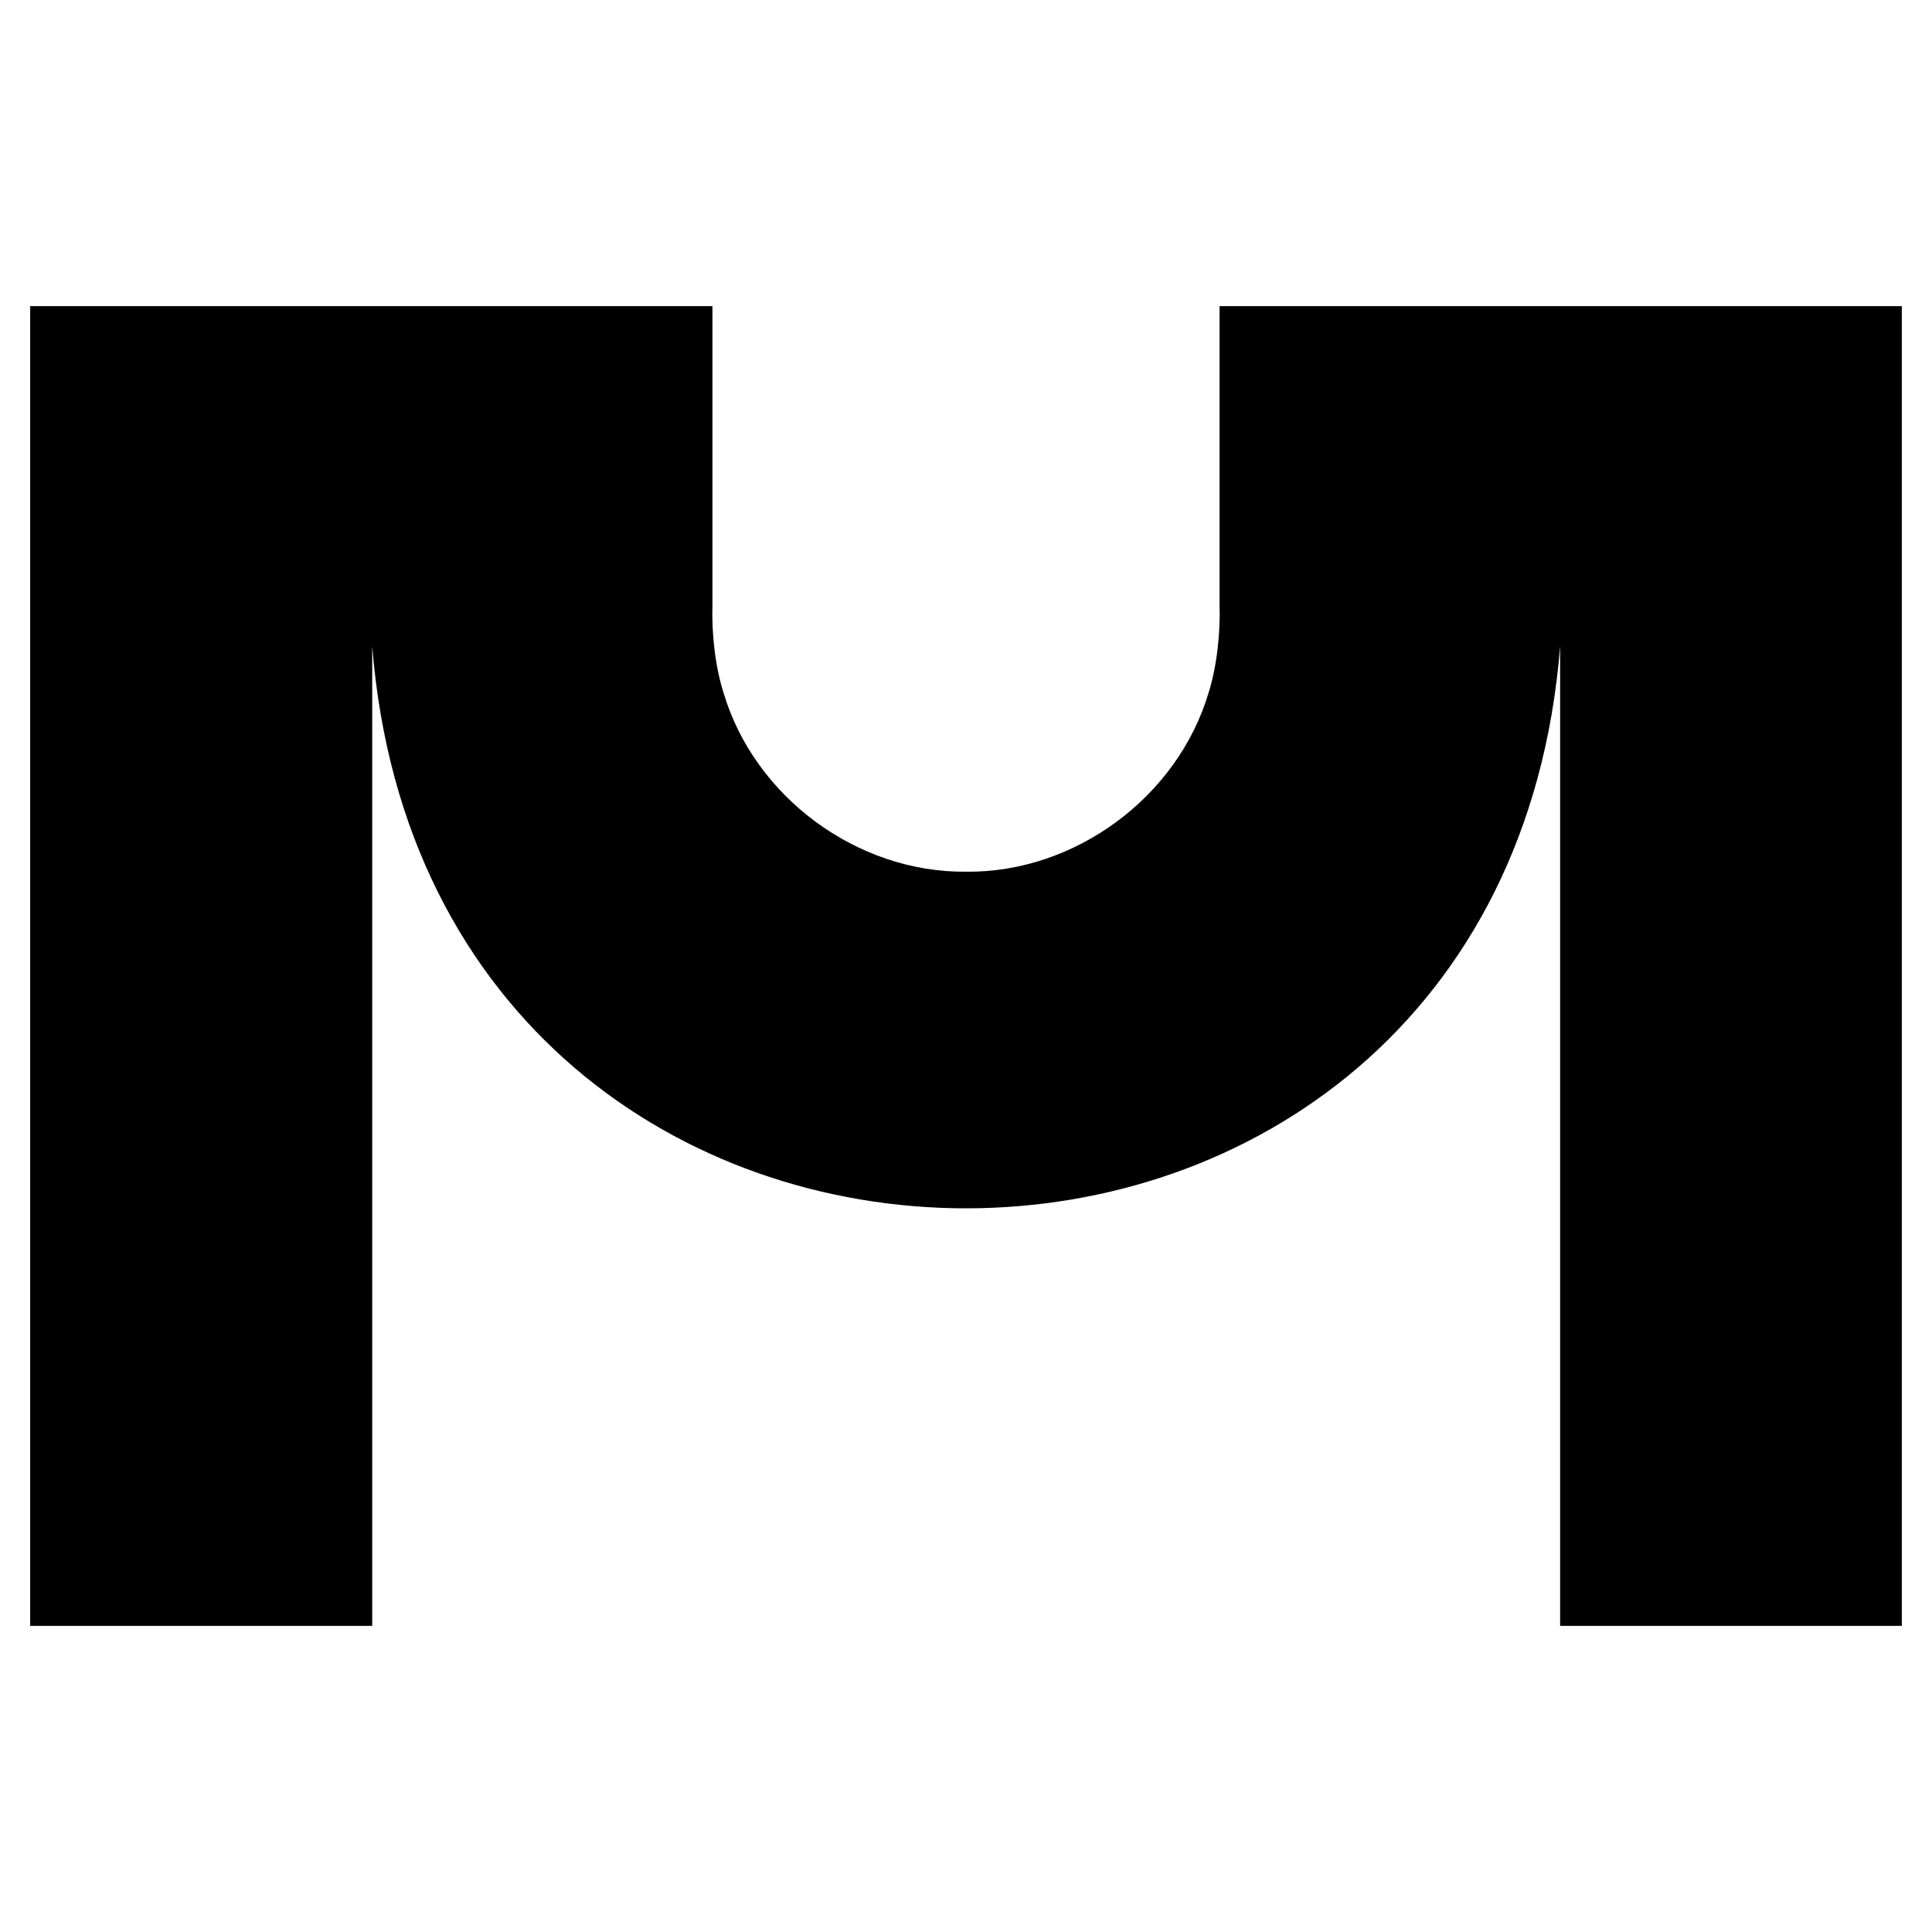
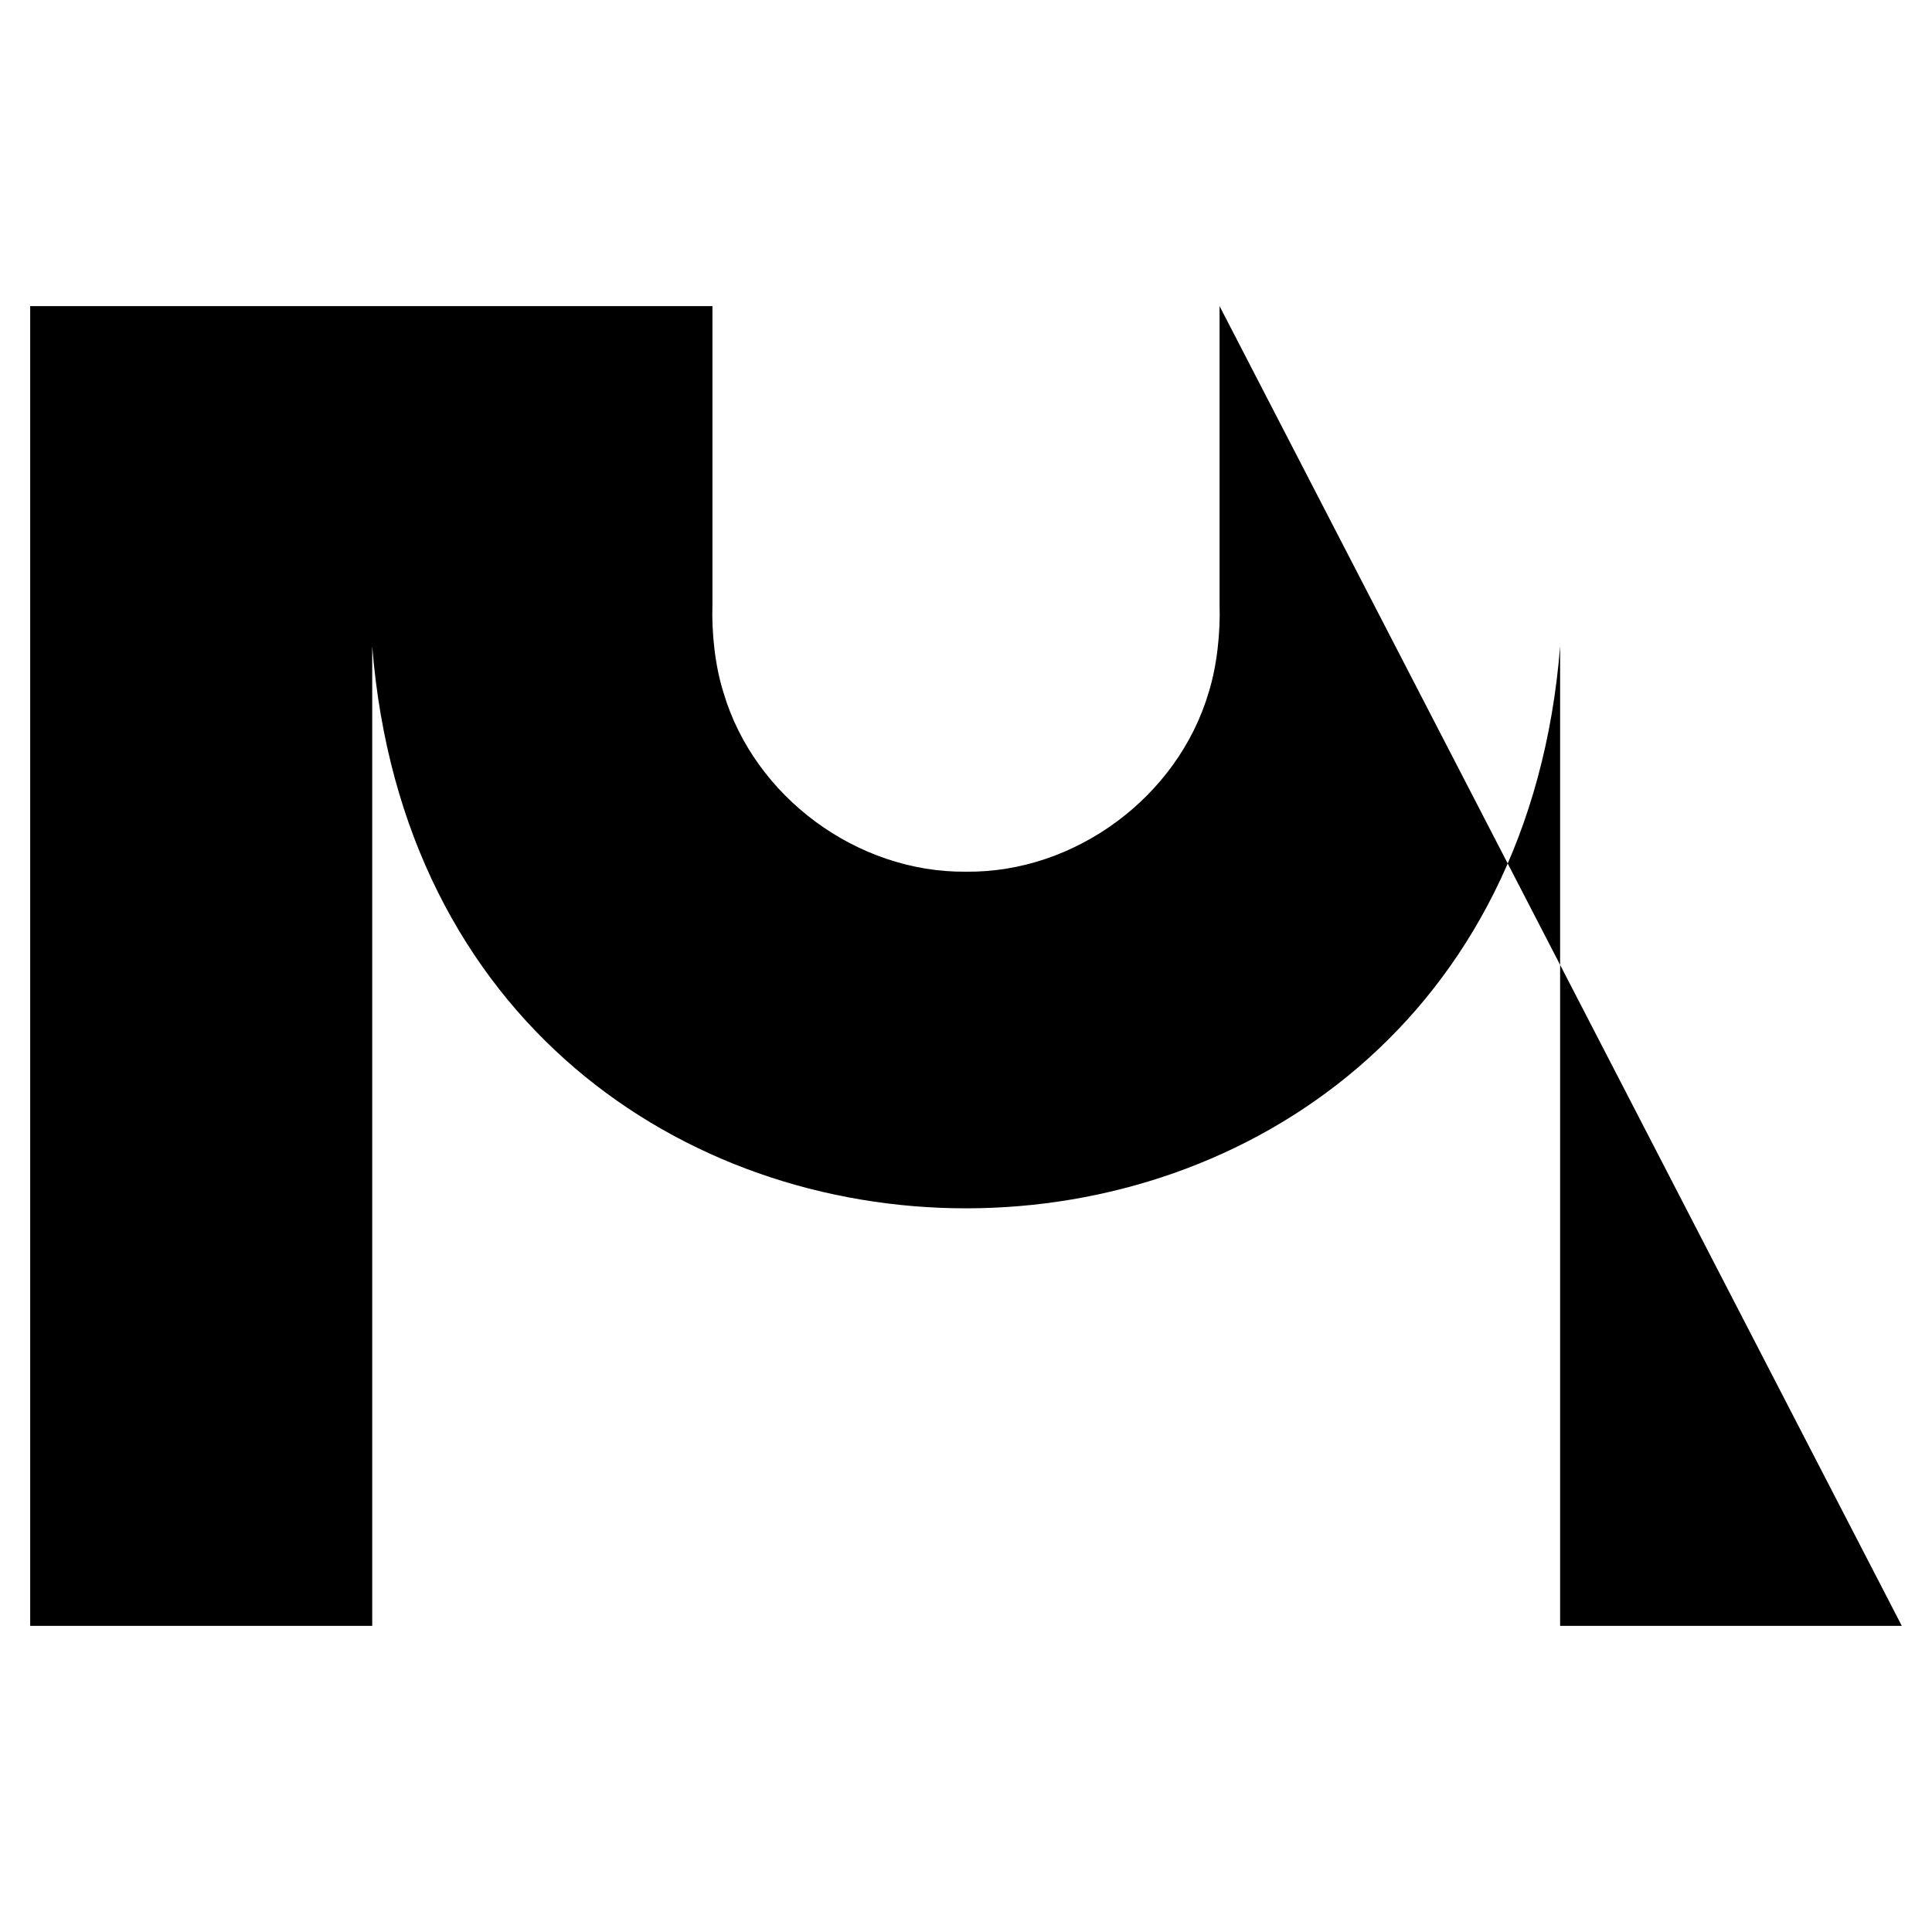
<svg xmlns="http://www.w3.org/2000/svg" width="512" height="512" viewBox="0 0 512 512">
-   <path fill="#000000" d="M8,430.877 L98.64,430.877 L98.64,171.257 C114.488,369.992 397.661,369.755 413.45,171.257 L413.45,430.877 L504,430.877 L504,81.123 L323.198,81.123 L323.198,160.236 C323.436,167.683 322.511,176.469 320.303,183.529 C312.124,211.171 284.905,231.336 256.016,231.009 C227.124,231.306 199.906,211.171 191.728,183.529 C189.49,176.499 188.564,167.653 188.803,160.236 L188.803,81.123 L8,81.123 L8,430.877 Z" />
+   <path fill="#000000" d="M8,430.877 L98.64,430.877 L98.64,171.257 C114.488,369.992 397.661,369.755 413.45,171.257 L413.45,430.877 L504,430.877 L323.198,81.123 L323.198,160.236 C323.436,167.683 322.511,176.469 320.303,183.529 C312.124,211.171 284.905,231.336 256.016,231.009 C227.124,231.306 199.906,211.171 191.728,183.529 C189.49,176.499 188.564,167.653 188.803,160.236 L188.803,81.123 L8,81.123 L8,430.877 Z" />
  <style>@media (prefers-color-scheme: dark) { path { fill: white; } }</style>
</svg>